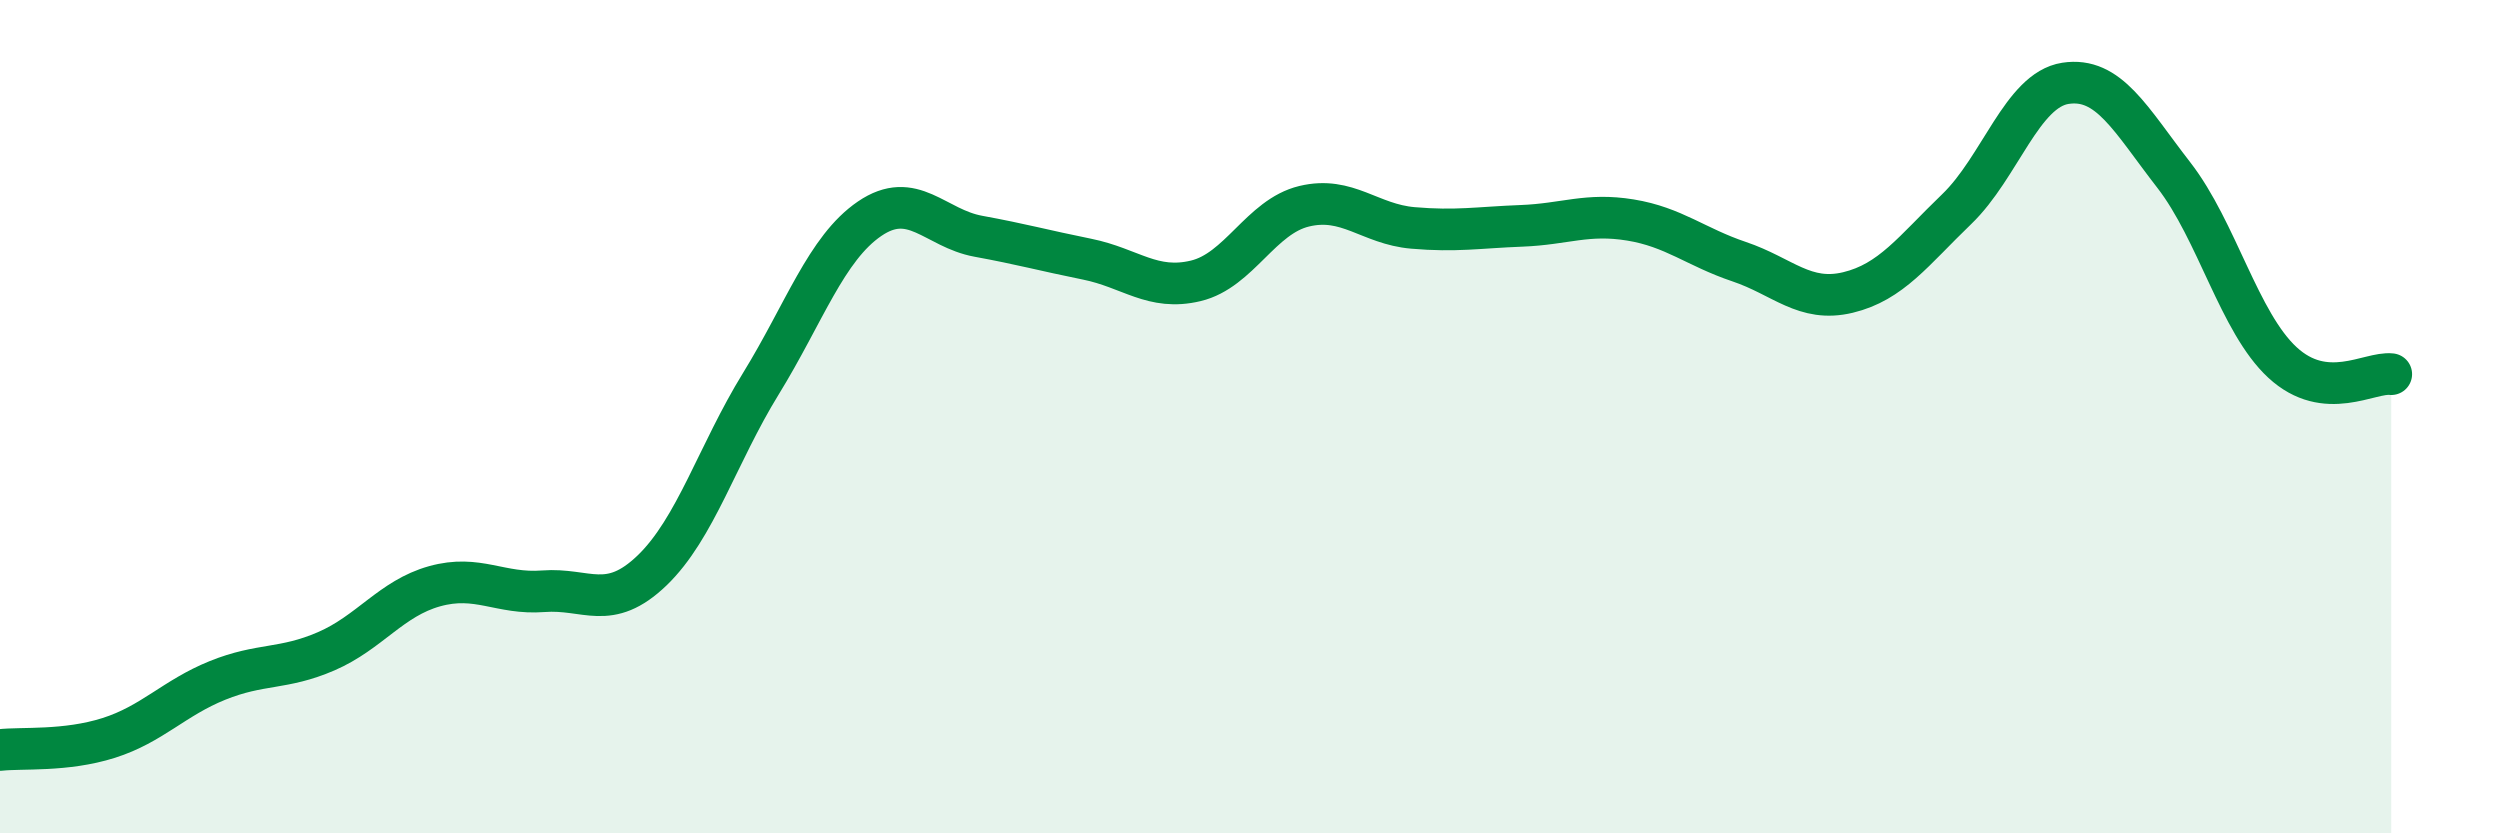
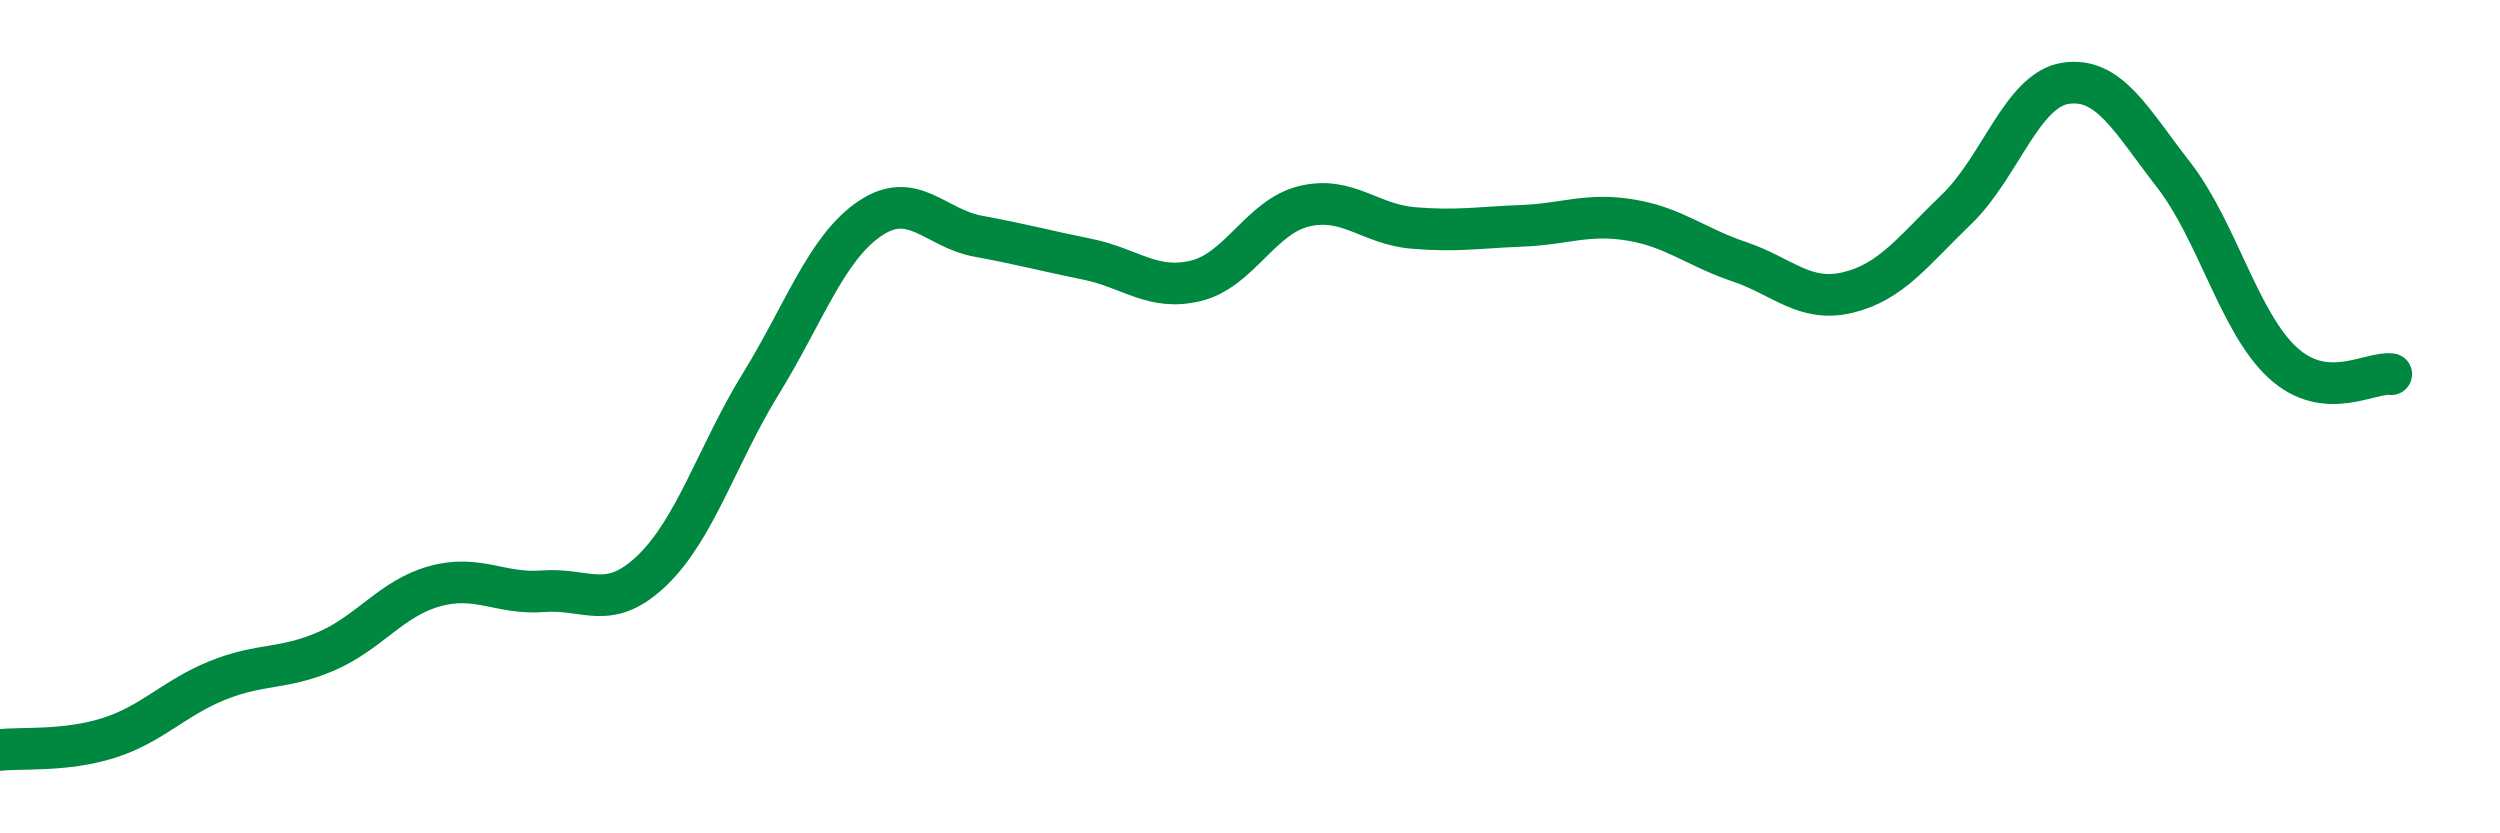
<svg xmlns="http://www.w3.org/2000/svg" width="60" height="20" viewBox="0 0 60 20">
-   <path d="M 0,18 C 0.52,17.94 1.57,18.04 2.61,17.71 C 3.65,17.38 4.18,16.75 5.22,16.33 C 6.26,15.91 6.79,16.08 7.83,15.63 C 8.87,15.18 9.39,14.36 10.43,14.07 C 11.47,13.78 12,14.27 13.04,14.19 C 14.08,14.11 14.61,14.69 15.65,13.69 C 16.69,12.69 17.22,10.9 18.26,9.21 C 19.3,7.52 19.83,5.96 20.87,5.25 C 21.91,4.54 22.44,5.48 23.48,5.67 C 24.52,5.86 25.05,6.01 26.09,6.22 C 27.13,6.43 27.66,6.99 28.7,6.74 C 29.74,6.49 30.26,5.2 31.3,4.95 C 32.34,4.7 32.87,5.38 33.91,5.47 C 34.95,5.56 35.48,5.46 36.52,5.42 C 37.56,5.38 38.09,5.11 39.13,5.28 C 40.17,5.45 40.7,5.93 41.74,6.28 C 42.78,6.63 43.31,7.27 44.35,7.02 C 45.39,6.77 45.92,6.02 46.96,5.02 C 48,4.02 48.53,2.16 49.57,2 C 50.61,1.84 51.13,2.86 52.17,4.2 C 53.21,5.54 53.74,7.74 54.78,8.7 C 55.82,9.66 56.87,8.92 57.39,8.98L57.39 20L0 20Z" fill="#008740" opacity="0.1" stroke-linecap="round" stroke-linejoin="round" />
  <path d="M 0,18 C 0.52,17.94 1.57,18.04 2.61,17.71 C 3.65,17.38 4.18,16.75 5.22,16.33 C 6.26,15.91 6.79,16.08 7.83,15.63 C 8.87,15.18 9.39,14.36 10.43,14.07 C 11.47,13.78 12,14.27 13.04,14.19 C 14.08,14.11 14.61,14.69 15.65,13.69 C 16.69,12.69 17.22,10.9 18.26,9.21 C 19.3,7.52 19.83,5.96 20.87,5.25 C 21.91,4.54 22.44,5.48 23.48,5.67 C 24.52,5.86 25.05,6.01 26.09,6.22 C 27.13,6.43 27.66,6.99 28.7,6.74 C 29.74,6.49 30.26,5.2 31.3,4.95 C 32.34,4.7 32.87,5.38 33.91,5.47 C 34.95,5.56 35.48,5.46 36.52,5.42 C 37.56,5.38 38.09,5.11 39.13,5.28 C 40.17,5.45 40.7,5.93 41.74,6.28 C 42.78,6.63 43.31,7.27 44.35,7.02 C 45.39,6.77 45.92,6.02 46.96,5.02 C 48,4.02 48.53,2.16 49.57,2 C 50.61,1.84 51.13,2.86 52.17,4.2 C 53.21,5.54 53.74,7.74 54.78,8.7 C 55.82,9.66 56.87,8.92 57.39,8.98" stroke="#008740" stroke-width="1" fill="none" stroke-linecap="round" stroke-linejoin="round" />
</svg>